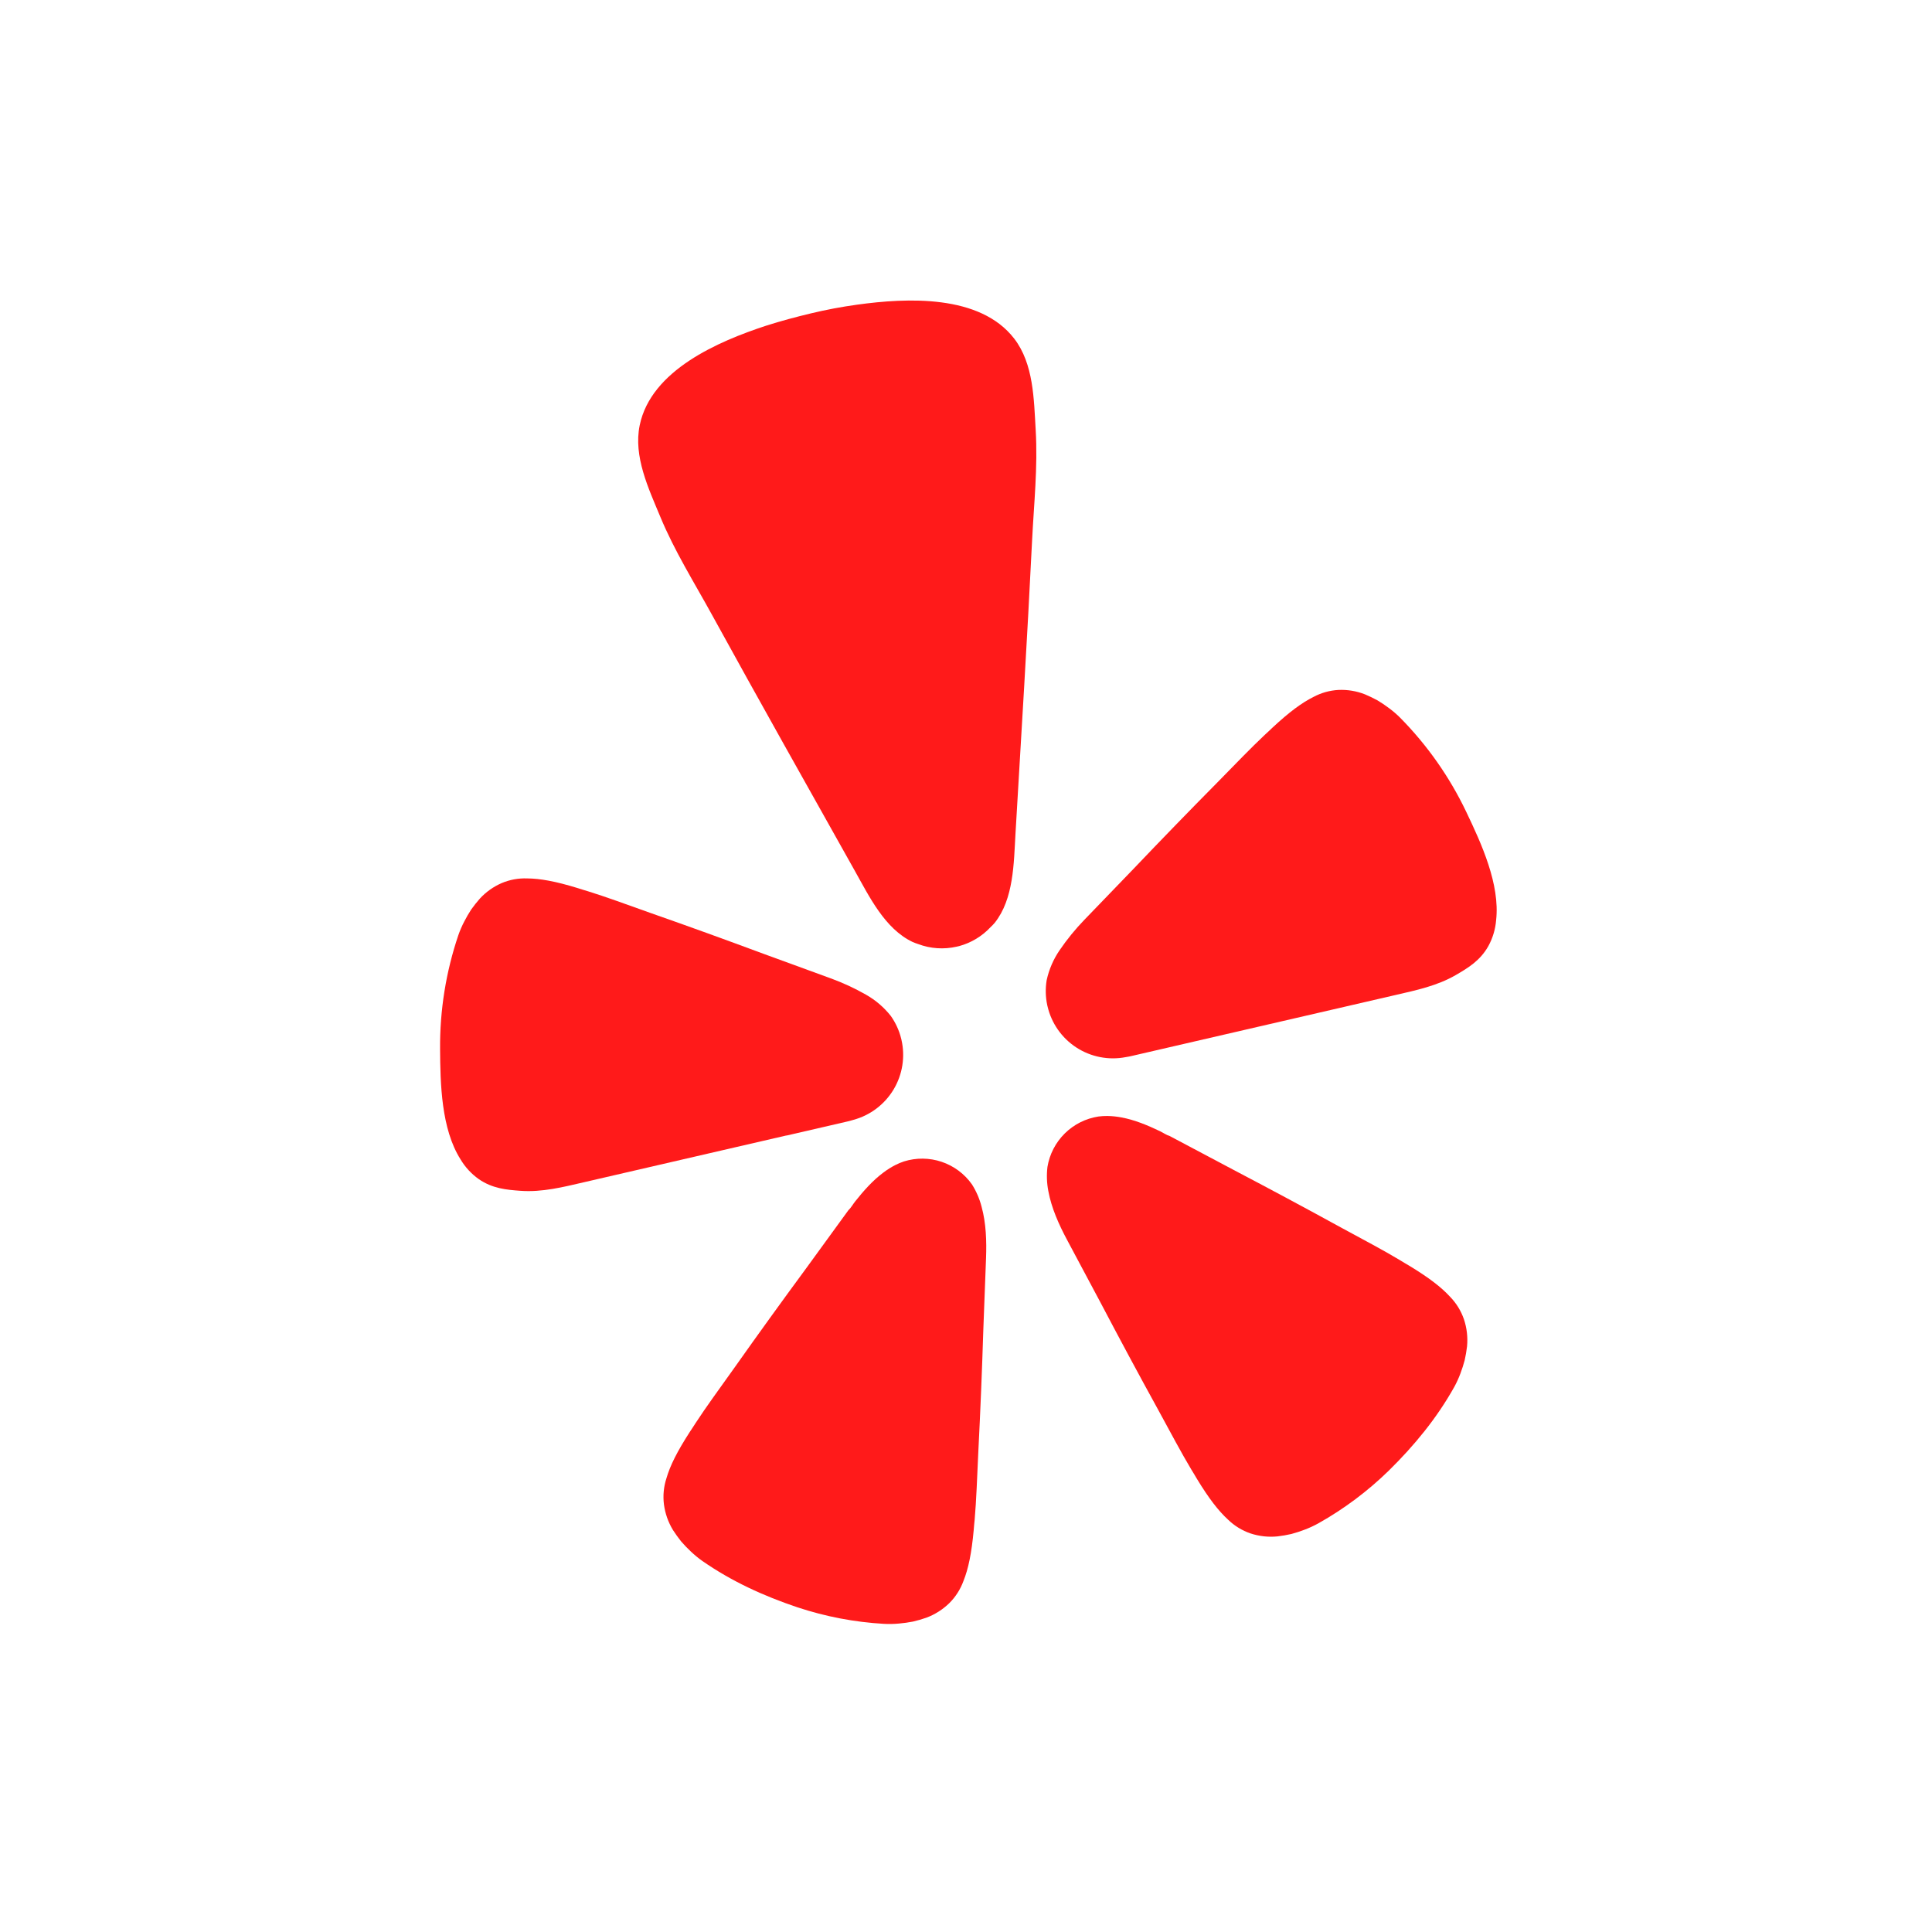
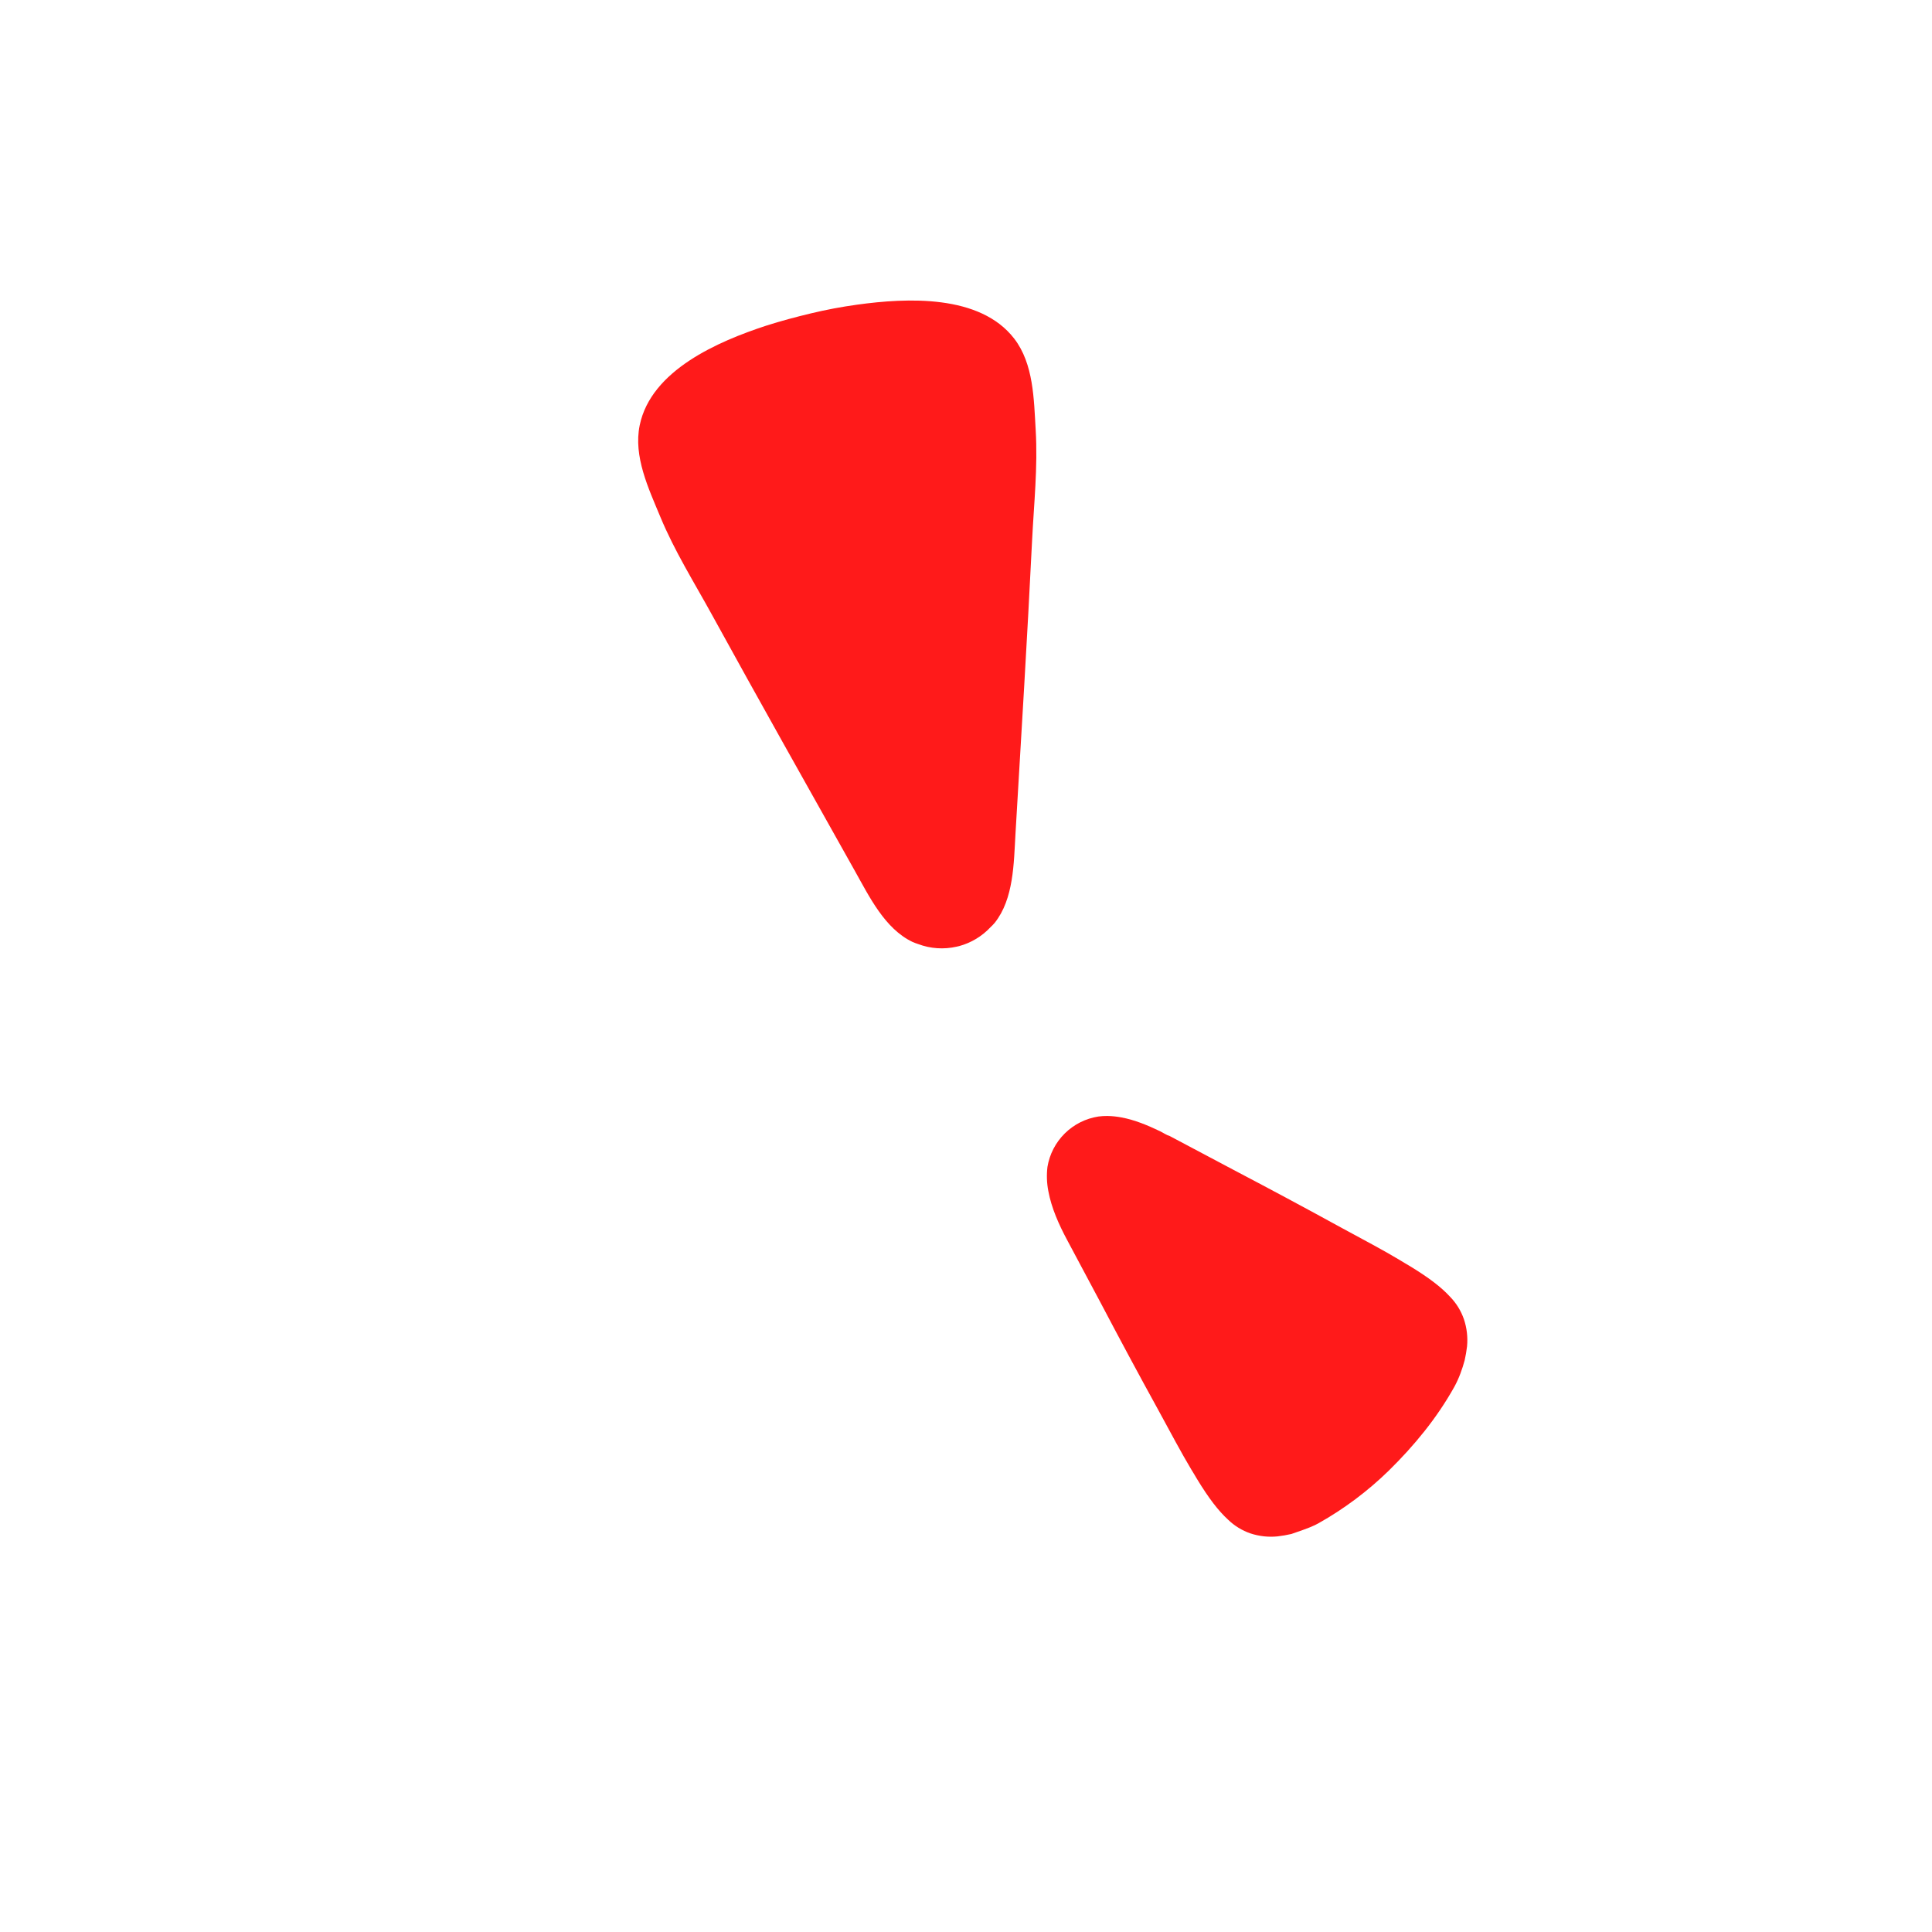
<svg xmlns="http://www.w3.org/2000/svg" width="180" height="180" viewBox="0 0 180 180" fill="none">
  <g clip-path="url(#clip0_104_53)">
    <g filter="url(#filter0_d_104_53)">
-       <path d="M147.175 0H33.233C14.879 0 0 14.879 0 33.233V147.175C0 165.529 14.879 180.408 33.233 180.408H147.175C165.529 180.408 180.408 165.529 180.408 147.175V33.233C180.408 14.879 165.529 0 147.175 0Z" fill="white" />
-     </g>
-     <path d="M73.271 105.798L78.949 104.486C79.068 104.458 79.265 104.413 79.506 104.335C81.073 103.914 82.415 102.9 83.251 101.509C84.086 100.117 84.35 98.455 83.986 96.874C83.978 96.839 83.97 96.806 83.962 96.772C83.776 96.014 83.449 95.298 82.999 94.66C82.363 93.853 81.576 93.178 80.681 92.672C79.628 92.071 78.526 91.561 77.387 91.147L71.162 88.874C67.668 87.575 64.175 86.309 60.648 85.074C58.362 84.26 56.424 83.546 54.74 83.025C54.423 82.927 54.072 82.829 53.787 82.731C51.752 82.107 50.322 81.849 49.112 81.84C48.303 81.81 47.498 81.957 46.752 82.27C45.975 82.606 45.276 83.101 44.703 83.725C44.418 84.049 44.15 84.388 43.899 84.74C43.665 85.099 43.45 85.47 43.255 85.852C43.041 86.262 42.856 86.686 42.704 87.123C41.548 90.538 40.973 94.123 41.001 97.728C41.022 100.987 41.109 105.17 42.901 108.006C43.332 108.734 43.912 109.363 44.601 109.852C45.877 110.734 47.167 110.85 48.509 110.946C50.514 111.09 52.456 110.598 54.392 110.15L73.255 105.792L73.271 105.798Z" fill="#FF1A1A" />
-     <path d="M136.614 75.654C135.064 72.4 132.979 69.43 130.448 66.867C130.121 66.541 129.77 66.24 129.399 65.966C129.056 65.709 128.7 65.469 128.332 65.249C127.953 65.042 127.564 64.855 127.166 64.689C126.379 64.38 125.535 64.241 124.69 64.28C123.882 64.326 123.093 64.547 122.379 64.929C121.296 65.467 120.125 66.332 118.566 67.781C118.351 67.995 118.081 68.236 117.838 68.463C116.552 69.672 115.122 71.163 113.42 72.898C110.79 75.555 108.201 78.227 105.628 80.927L101.023 85.702C100.18 86.575 99.412 87.517 98.728 88.519C98.146 89.366 97.733 90.319 97.515 91.323C97.388 92.094 97.406 92.881 97.569 93.645C97.577 93.68 97.585 93.712 97.593 93.747C97.956 95.329 98.919 96.707 100.279 97.591C101.638 98.476 103.288 98.798 104.88 98.49C105.133 98.453 105.328 98.41 105.447 98.38L129.996 92.708C131.931 92.261 133.894 91.852 135.632 90.843C136.798 90.166 137.907 89.496 138.667 88.144C139.074 87.402 139.32 86.582 139.39 85.738C139.766 82.393 138.019 78.593 136.614 75.654Z" fill="#FF1A1A" />
+       </g>
    <path d="M92.676 85.977C94.455 83.742 94.451 80.411 94.61 77.688C95.145 68.589 95.709 59.489 96.156 50.385C96.327 46.937 96.698 43.535 96.493 40.061C96.324 37.195 96.303 33.904 94.494 31.551C91.299 27.403 84.487 27.744 79.84 28.388C78.416 28.585 76.99 28.851 75.575 29.191C74.16 29.53 72.76 29.901 71.39 30.34C66.93 31.801 60.661 34.482 59.599 39.621C59.001 42.526 60.419 45.498 61.519 48.149C62.852 51.363 64.674 54.257 66.335 57.283C70.724 65.269 75.194 73.206 79.652 81.151C80.984 83.523 82.435 86.526 85.011 87.755C85.181 87.83 85.355 87.896 85.532 87.952C86.686 88.39 87.946 88.474 89.149 88.194C89.222 88.178 89.293 88.161 89.364 88.145C90.475 87.843 91.481 87.238 92.27 86.399C92.413 86.265 92.549 86.125 92.676 85.977Z" fill="#FF1A1A" />
-     <path d="M90.547 110.336C89.853 109.359 88.867 108.627 87.732 108.244C86.596 107.862 85.369 107.848 84.224 108.206C83.956 108.295 83.694 108.404 83.441 108.531C83.049 108.73 82.676 108.963 82.325 109.227C81.302 109.985 80.44 110.969 79.656 111.957C79.457 112.209 79.275 112.545 79.038 112.76L75.09 118.191C72.852 121.234 70.645 124.285 68.456 127.384C67.028 129.385 65.792 131.074 64.817 132.569C64.632 132.85 64.44 133.165 64.264 133.415C63.095 135.225 62.433 136.545 62.093 137.721C61.837 138.503 61.756 139.331 61.856 140.147C61.965 140.997 62.251 141.814 62.696 142.546C62.932 142.913 63.188 143.268 63.46 143.61C63.743 143.938 64.044 144.251 64.361 144.547C64.699 144.87 65.061 145.167 65.444 145.437C68.169 147.333 71.153 148.695 74.292 149.748C76.903 150.615 79.618 151.134 82.365 151.291C82.833 151.315 83.302 151.305 83.767 151.261C84.199 151.223 84.629 151.163 85.055 151.08C85.48 150.981 85.9 150.859 86.312 150.715C87.114 150.415 87.845 149.949 88.457 149.349C89.036 148.77 89.481 148.07 89.762 147.301C90.219 146.163 90.519 144.718 90.716 142.574C90.734 142.269 90.777 141.903 90.808 141.568C90.963 139.788 91.035 137.698 91.149 135.24C91.342 131.461 91.494 127.698 91.613 123.924C91.613 123.924 91.868 117.218 91.867 117.215C91.925 115.669 91.877 113.957 91.449 112.418C91.26 111.681 90.956 110.978 90.547 110.336Z" fill="#FF1A1A" />
-     <path d="M135.117 120.836C134.293 119.932 133.125 119.031 131.283 117.917C131.018 117.769 130.706 117.571 130.418 117.399C128.885 116.476 127.038 115.506 124.88 114.334C121.565 112.514 118.248 110.74 114.9 108.981L108.983 105.843C108.676 105.753 108.365 105.532 108.076 105.392C106.939 104.849 105.734 104.341 104.483 104.108C104.052 104.026 103.615 103.98 103.176 103.973C102.893 103.97 102.61 103.987 102.33 104.024C101.147 104.208 100.052 104.76 99.201 105.602C98.349 106.445 97.785 107.535 97.589 108.716C97.499 109.468 97.526 110.229 97.671 110.972C97.96 112.546 98.663 114.104 99.39 115.467L102.549 121.389C104.307 124.729 106.087 128.049 107.911 131.359C109.087 133.518 110.066 135.365 110.983 136.897C111.157 137.185 111.354 137.495 111.503 137.762C112.62 139.603 113.517 140.761 114.426 141.593C115.015 142.162 115.721 142.595 116.495 142.862C117.308 143.131 118.169 143.227 119.022 143.142C119.455 143.091 119.886 143.017 120.312 142.919C120.731 142.806 121.145 142.672 121.55 142.516C121.987 142.351 122.413 142.155 122.822 141.929C125.224 140.582 127.437 138.925 129.407 136.999C131.768 134.675 133.856 132.141 135.479 129.24C135.705 128.83 135.9 128.404 136.064 127.965C136.217 127.559 136.35 127.145 136.461 126.726C136.557 126.3 136.631 125.869 136.682 125.435C136.762 124.583 136.663 123.723 136.391 122.912C136.123 122.135 135.689 121.426 135.117 120.836Z" fill="#FF1A1A" />
+     <path d="M135.117 120.836C134.293 119.932 133.125 119.031 131.283 117.917C131.018 117.769 130.706 117.571 130.418 117.399C128.885 116.476 127.038 115.506 124.88 114.334C121.565 112.514 118.248 110.74 114.9 108.981L108.983 105.843C108.676 105.753 108.365 105.532 108.076 105.392C106.939 104.849 105.734 104.341 104.483 104.108C104.052 104.026 103.615 103.98 103.176 103.973C102.893 103.97 102.61 103.987 102.33 104.024C101.147 104.208 100.052 104.76 99.201 105.602C98.349 106.445 97.785 107.535 97.589 108.716C97.499 109.468 97.526 110.229 97.671 110.972C97.96 112.546 98.663 114.104 99.39 115.467L102.549 121.389C104.307 124.729 106.087 128.049 107.911 131.359C109.087 133.518 110.066 135.365 110.983 136.897C111.157 137.185 111.354 137.495 111.503 137.762C112.62 139.603 113.517 140.761 114.426 141.593C115.015 142.162 115.721 142.595 116.495 142.862C117.308 143.131 118.169 143.227 119.022 143.142C119.455 143.091 119.886 143.017 120.312 142.919C121.987 142.351 122.413 142.155 122.822 141.929C125.224 140.582 127.437 138.925 129.407 136.999C131.768 134.675 133.856 132.141 135.479 129.24C135.705 128.83 135.9 128.404 136.064 127.965C136.217 127.559 136.35 127.145 136.461 126.726C136.557 126.3 136.631 125.869 136.682 125.435C136.762 124.583 136.663 123.723 136.391 122.912C136.123 122.135 135.689 121.426 135.117 120.836Z" fill="#FF1A1A" />
  </g>
  <defs>
    <filter id="filter0_d_104_53" x="-11" y="-9" width="202.408" height="202.408" filterUnits="userSpaceOnUse" color-interpolation-filters="sRGB">
      <feFlood flood-opacity="0" result="BackgroundImageFix" />
      <feColorMatrix in="SourceAlpha" type="matrix" values="0 0 0 0 0 0 0 0 0 0 0 0 0 0 0 0 0 0 127 0" result="hardAlpha" />
      <feOffset dy="2" />
      <feGaussianBlur stdDeviation="5.5" />
      <feColorMatrix type="matrix" values="0 0 0 0 0.184 0 0 0 0 0.188 0 0 0 0 0.2 0 0 0 0.23 0" />
      <feBlend mode="normal" in2="BackgroundImageFix" result="effect1_dropShadow_104_53" />
      <feBlend mode="normal" in="SourceGraphic" in2="effect1_dropShadow_104_53" result="shape" />
    </filter>
    <clipPath id="clip0_104_53">
      <rect width="180" height="180" fill="white" />
    </clipPath>
  </defs>
</svg>